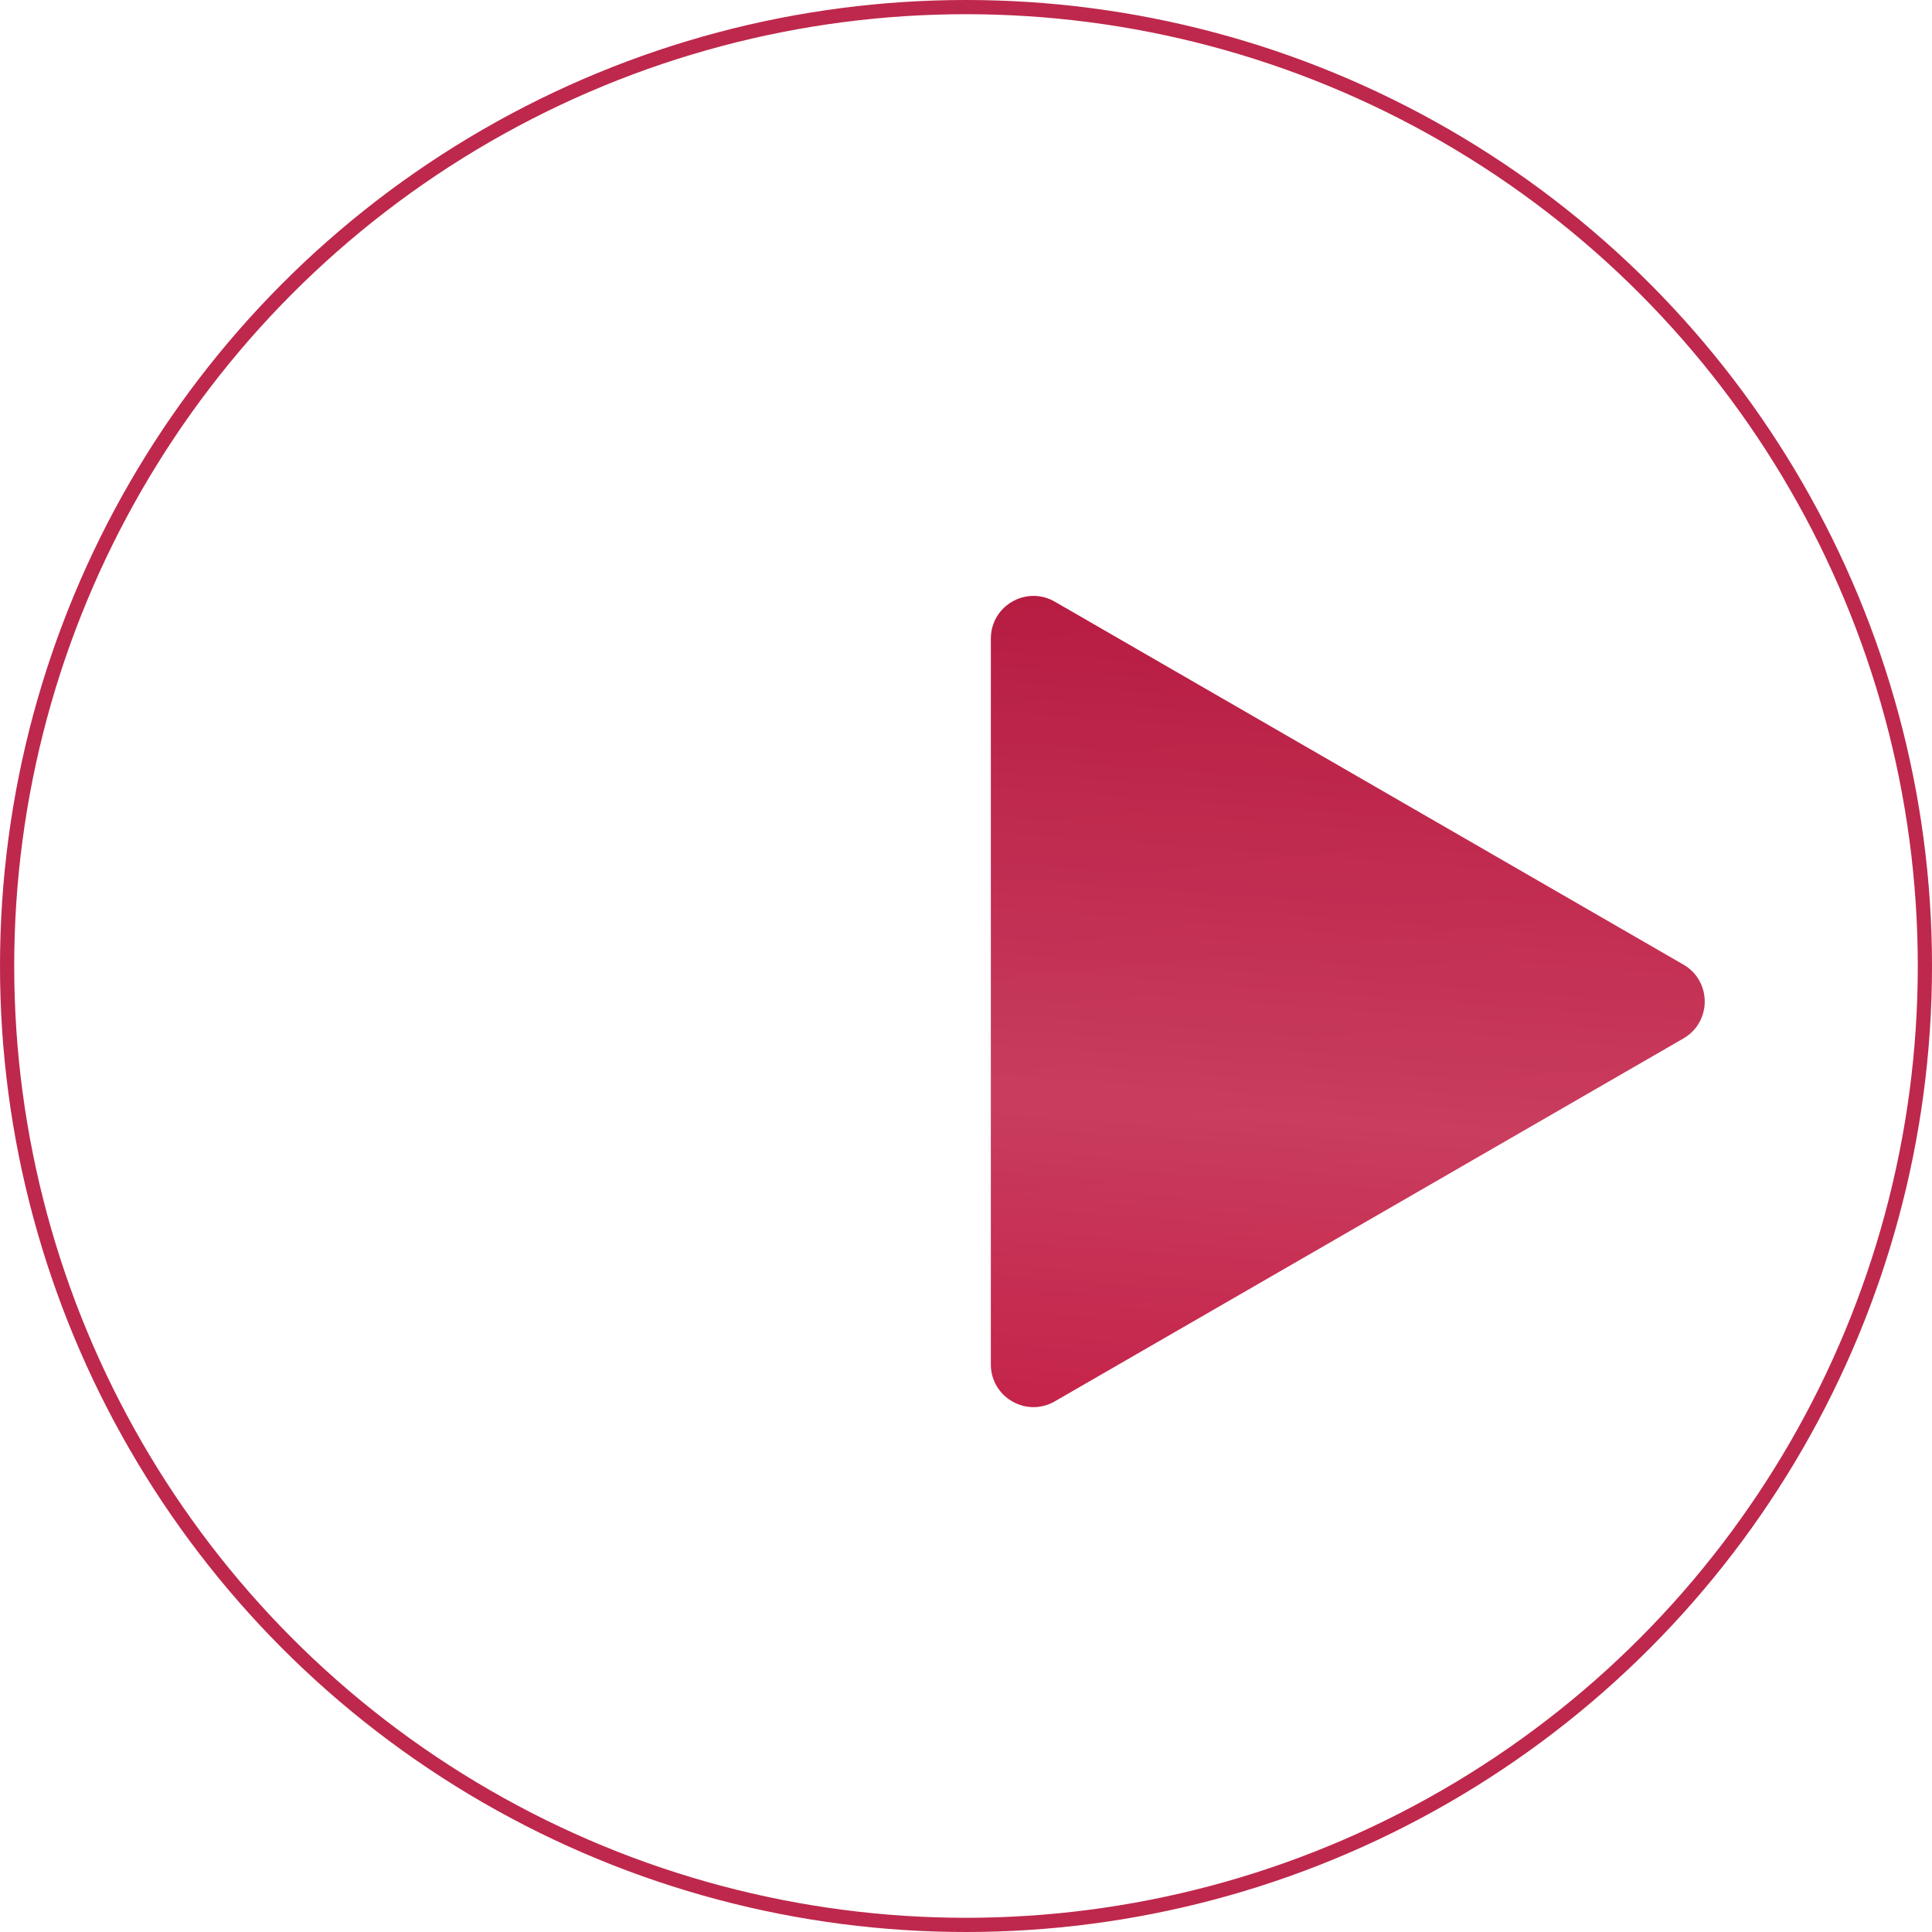
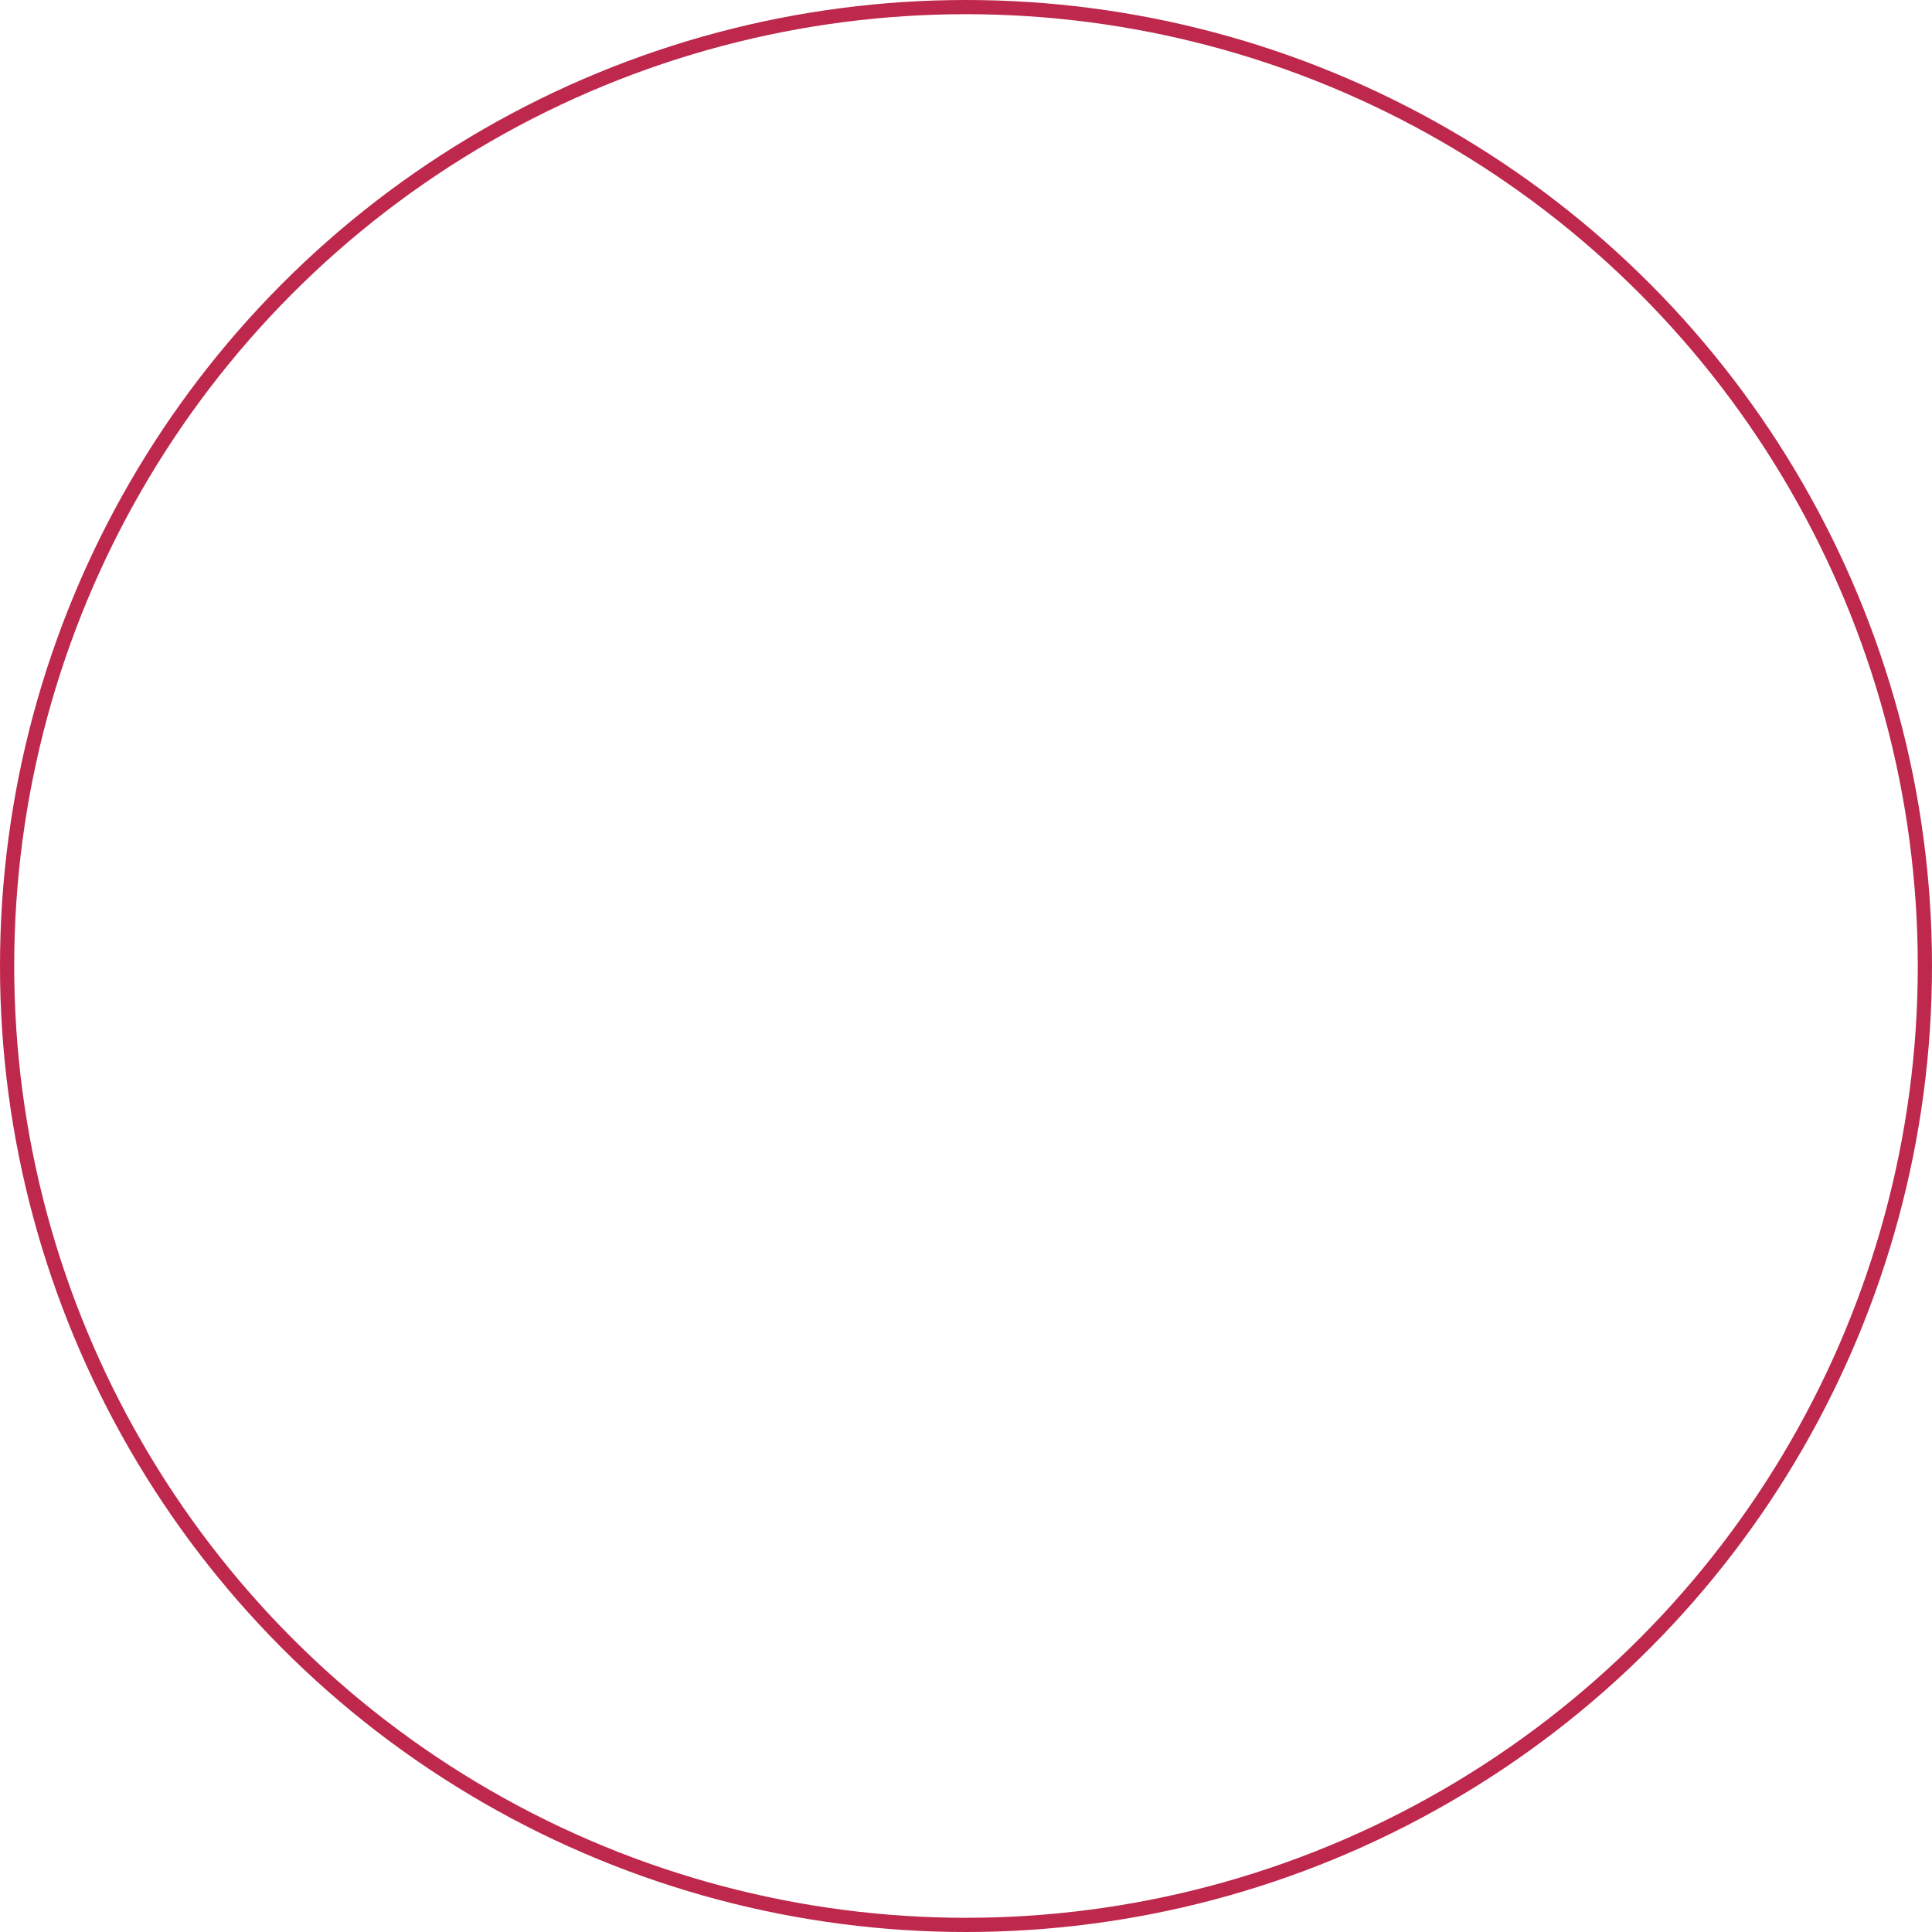
<svg xmlns="http://www.w3.org/2000/svg" width="136" height="136" viewBox="0 0 136 136" fill="none">
  <circle cx="68" cy="68" r="67.5" stroke="#BE284C" />
  <g filter="url(#filter0_ii_62_4)">
-     <path d="M99.5 65.902C101.5 67.057 101.5 69.943 99.5 71.098L55.25 96.646C53.25 97.8 50.75 96.357 50.75 94.048L50.75 42.952C50.75 40.643 53.25 39.2 55.25 40.354L99.5 65.902Z" fill="url(#paint0_linear_62_4)" />
    <path d="M99.5 65.902C101.5 67.057 101.5 69.943 99.5 71.098L55.25 96.646C53.25 97.8 50.75 96.357 50.75 94.048L50.75 42.952C50.75 40.643 53.25 39.2 55.25 40.354L99.5 65.902Z" fill="url(#paint1_linear_62_4)" fill-opacity="0.2" />
  </g>
  <defs>
    <filter id="filter0_ii_62_4" x="50.75" y="39.948" width="69.25" height="59.104" filterUnits="userSpaceOnUse" color-interpolation-filters="sRGB">
      <feFlood flood-opacity="0" result="BackgroundImageFix" />
      <feBlend mode="normal" in="SourceGraphic" in2="BackgroundImageFix" result="shape" />
      <feColorMatrix in="SourceAlpha" type="matrix" values="0 0 0 0 0 0 0 0 0 0 0 0 0 0 0 0 0 0 127 0" result="hardAlpha" />
      <feOffset dx="19" />
      <feGaussianBlur stdDeviation="12.5" />
      <feComposite in2="hardAlpha" operator="arithmetic" k2="-1" k3="1" />
      <feColorMatrix type="matrix" values="0 0 0 0 1 0 0 0 0 1 0 0 0 0 1 0 0 0 0.11 0" />
      <feBlend mode="normal" in2="shape" result="effect1_innerShadow_62_4" />
      <feColorMatrix in="SourceAlpha" type="matrix" values="0 0 0 0 0 0 0 0 0 0 0 0 0 0 0 0 0 0 127 0" result="hardAlpha" />
      <feOffset dy="2" />
      <feGaussianBlur stdDeviation="7.5" />
      <feComposite in2="hardAlpha" operator="arithmetic" k2="-1" k3="1" />
      <feColorMatrix type="matrix" values="0 0 0 0 1 0 0 0 0 1 0 0 0 0 1 0 0 0 0.41 0" />
      <feBlend mode="normal" in2="effect1_innerShadow_62_4" result="effect2_innerShadow_62_4" />
    </filter>
    <linearGradient id="paint0_linear_62_4" x1="133.652" y1="92.665" x2="126.244" y2="24.332" gradientUnits="userSpaceOnUse">
      <stop stop-color="#C00C37" />
      <stop offset="1" stop-color="#B00B33" />
    </linearGradient>
    <linearGradient id="paint1_linear_62_4" x1="45.036" y1="116.038" x2="52.13" y2="21.036" gradientUnits="userSpaceOnUse">
      <stop stop-color="white" stop-opacity="0" />
      <stop offset="0.432" stop-color="white" />
      <stop offset="1" stop-color="white" stop-opacity="0" />
    </linearGradient>
  </defs>
</svg>